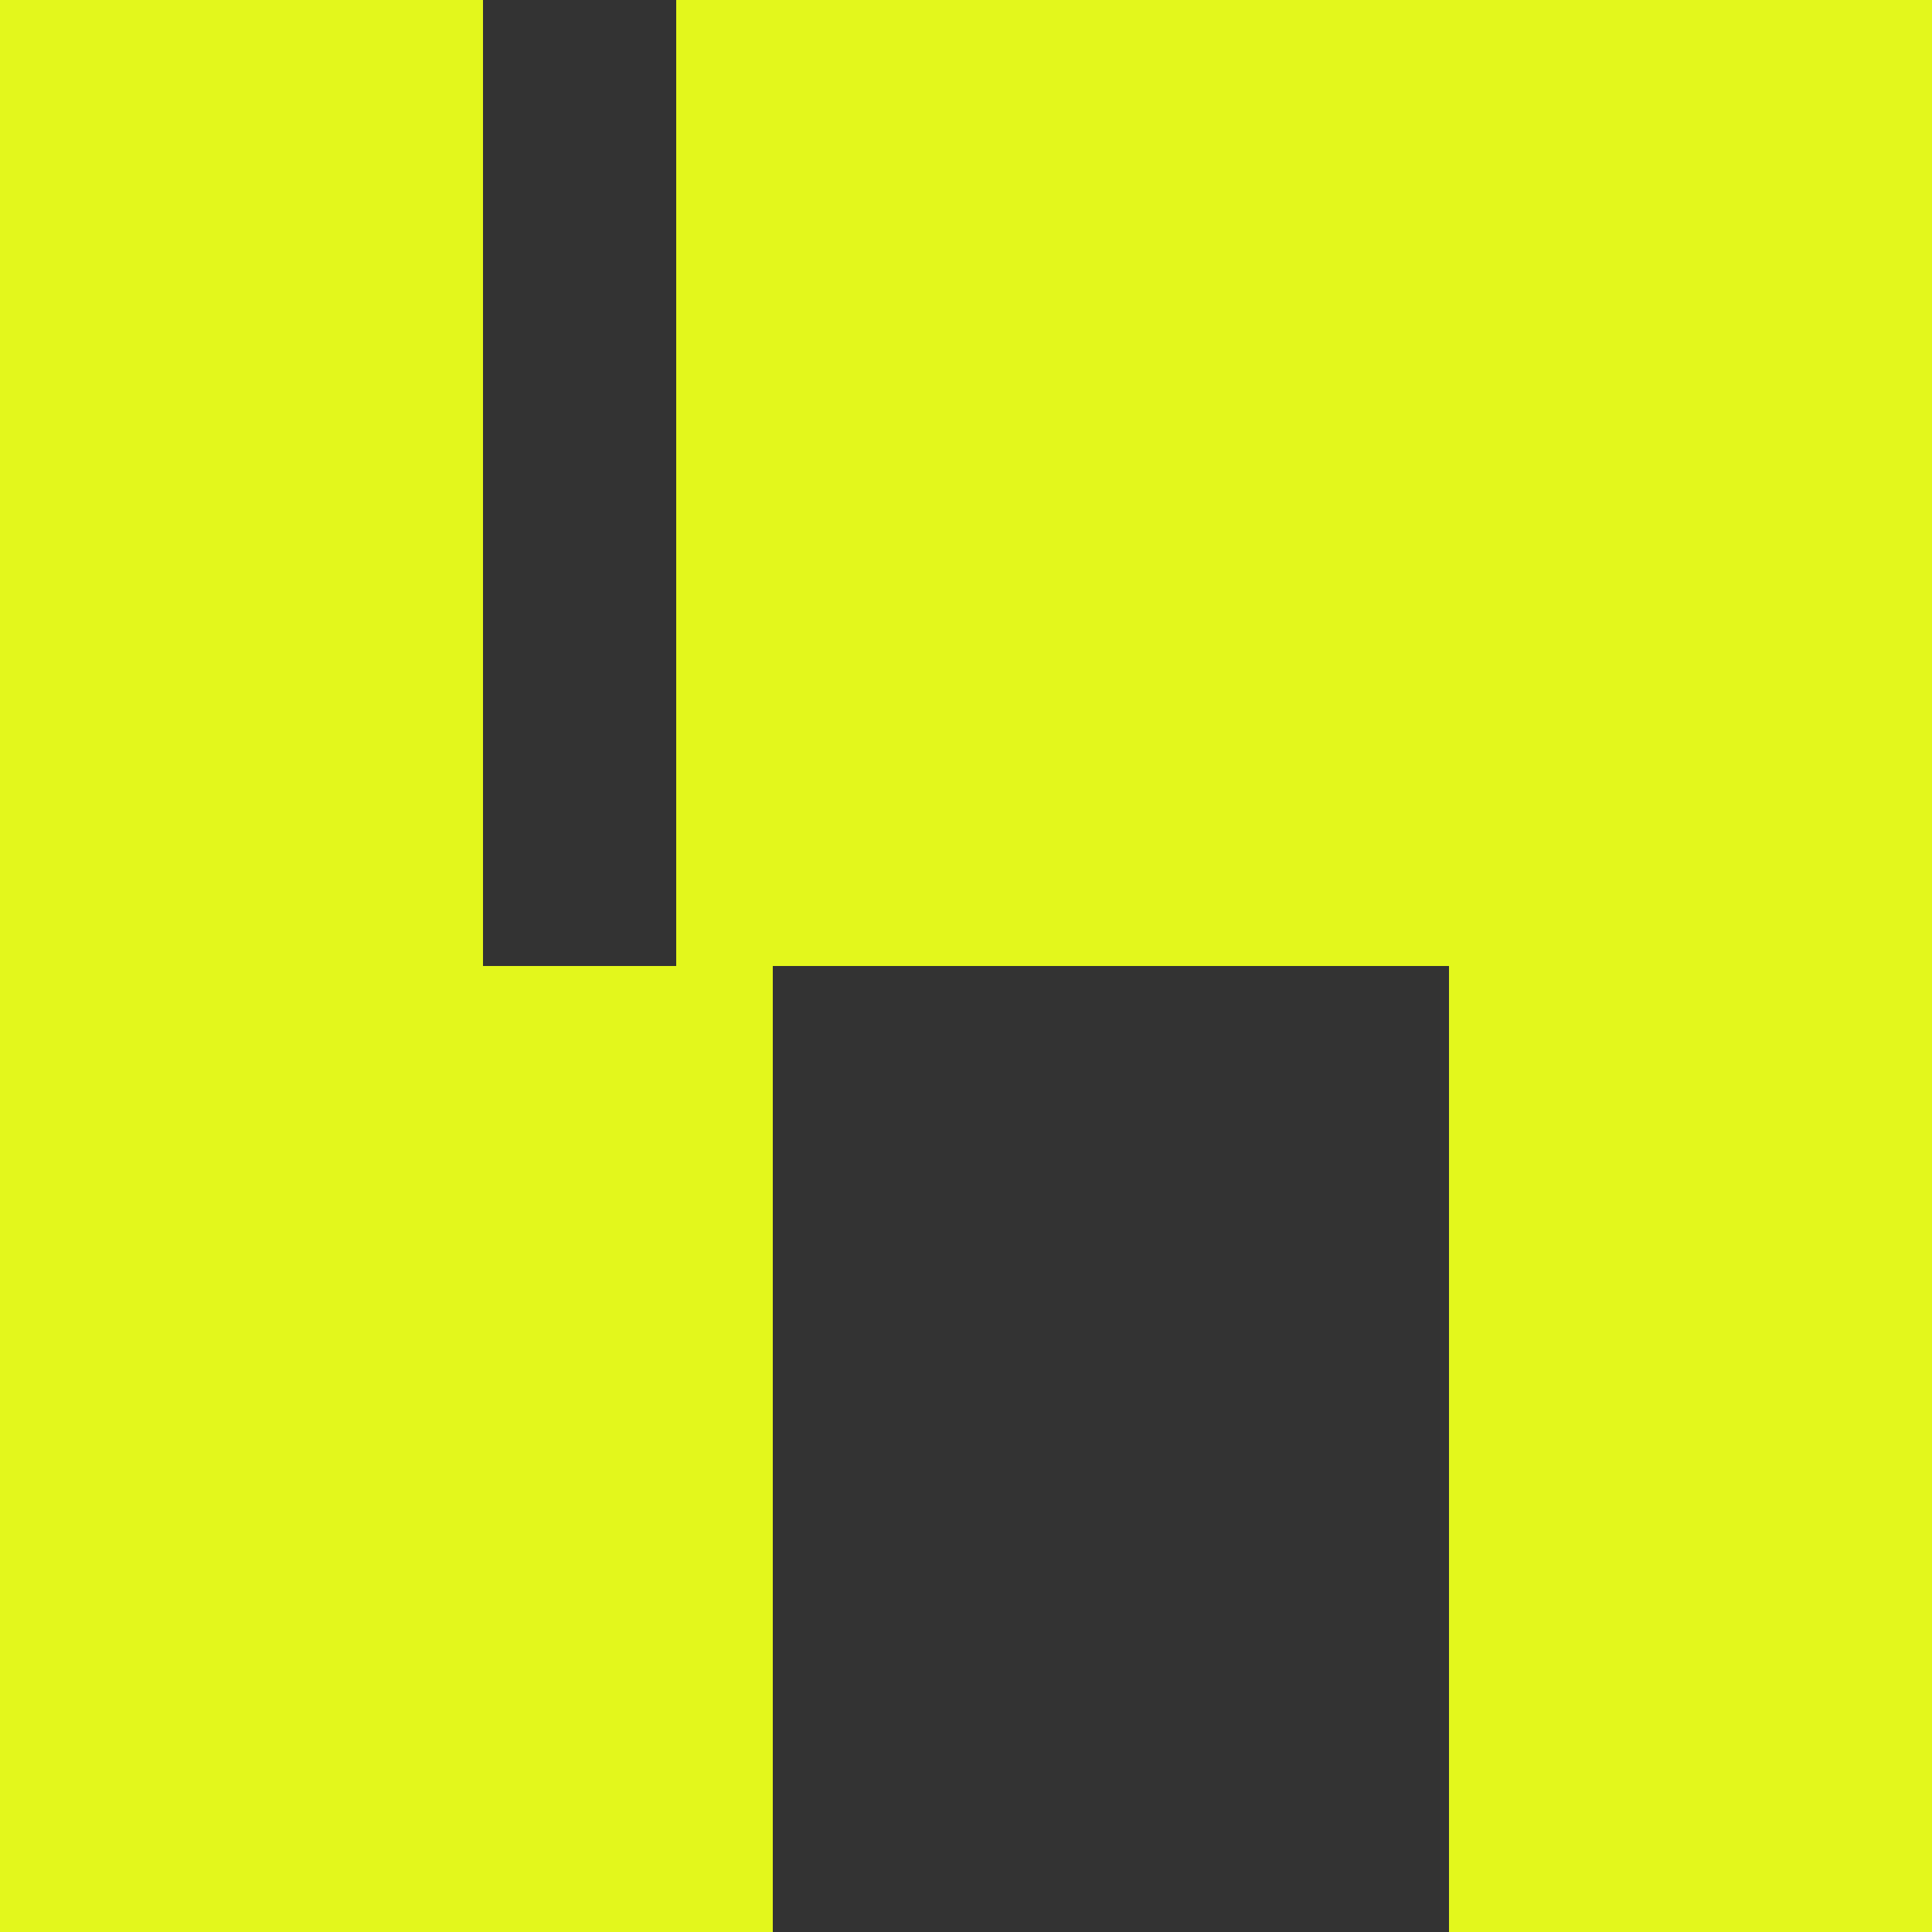
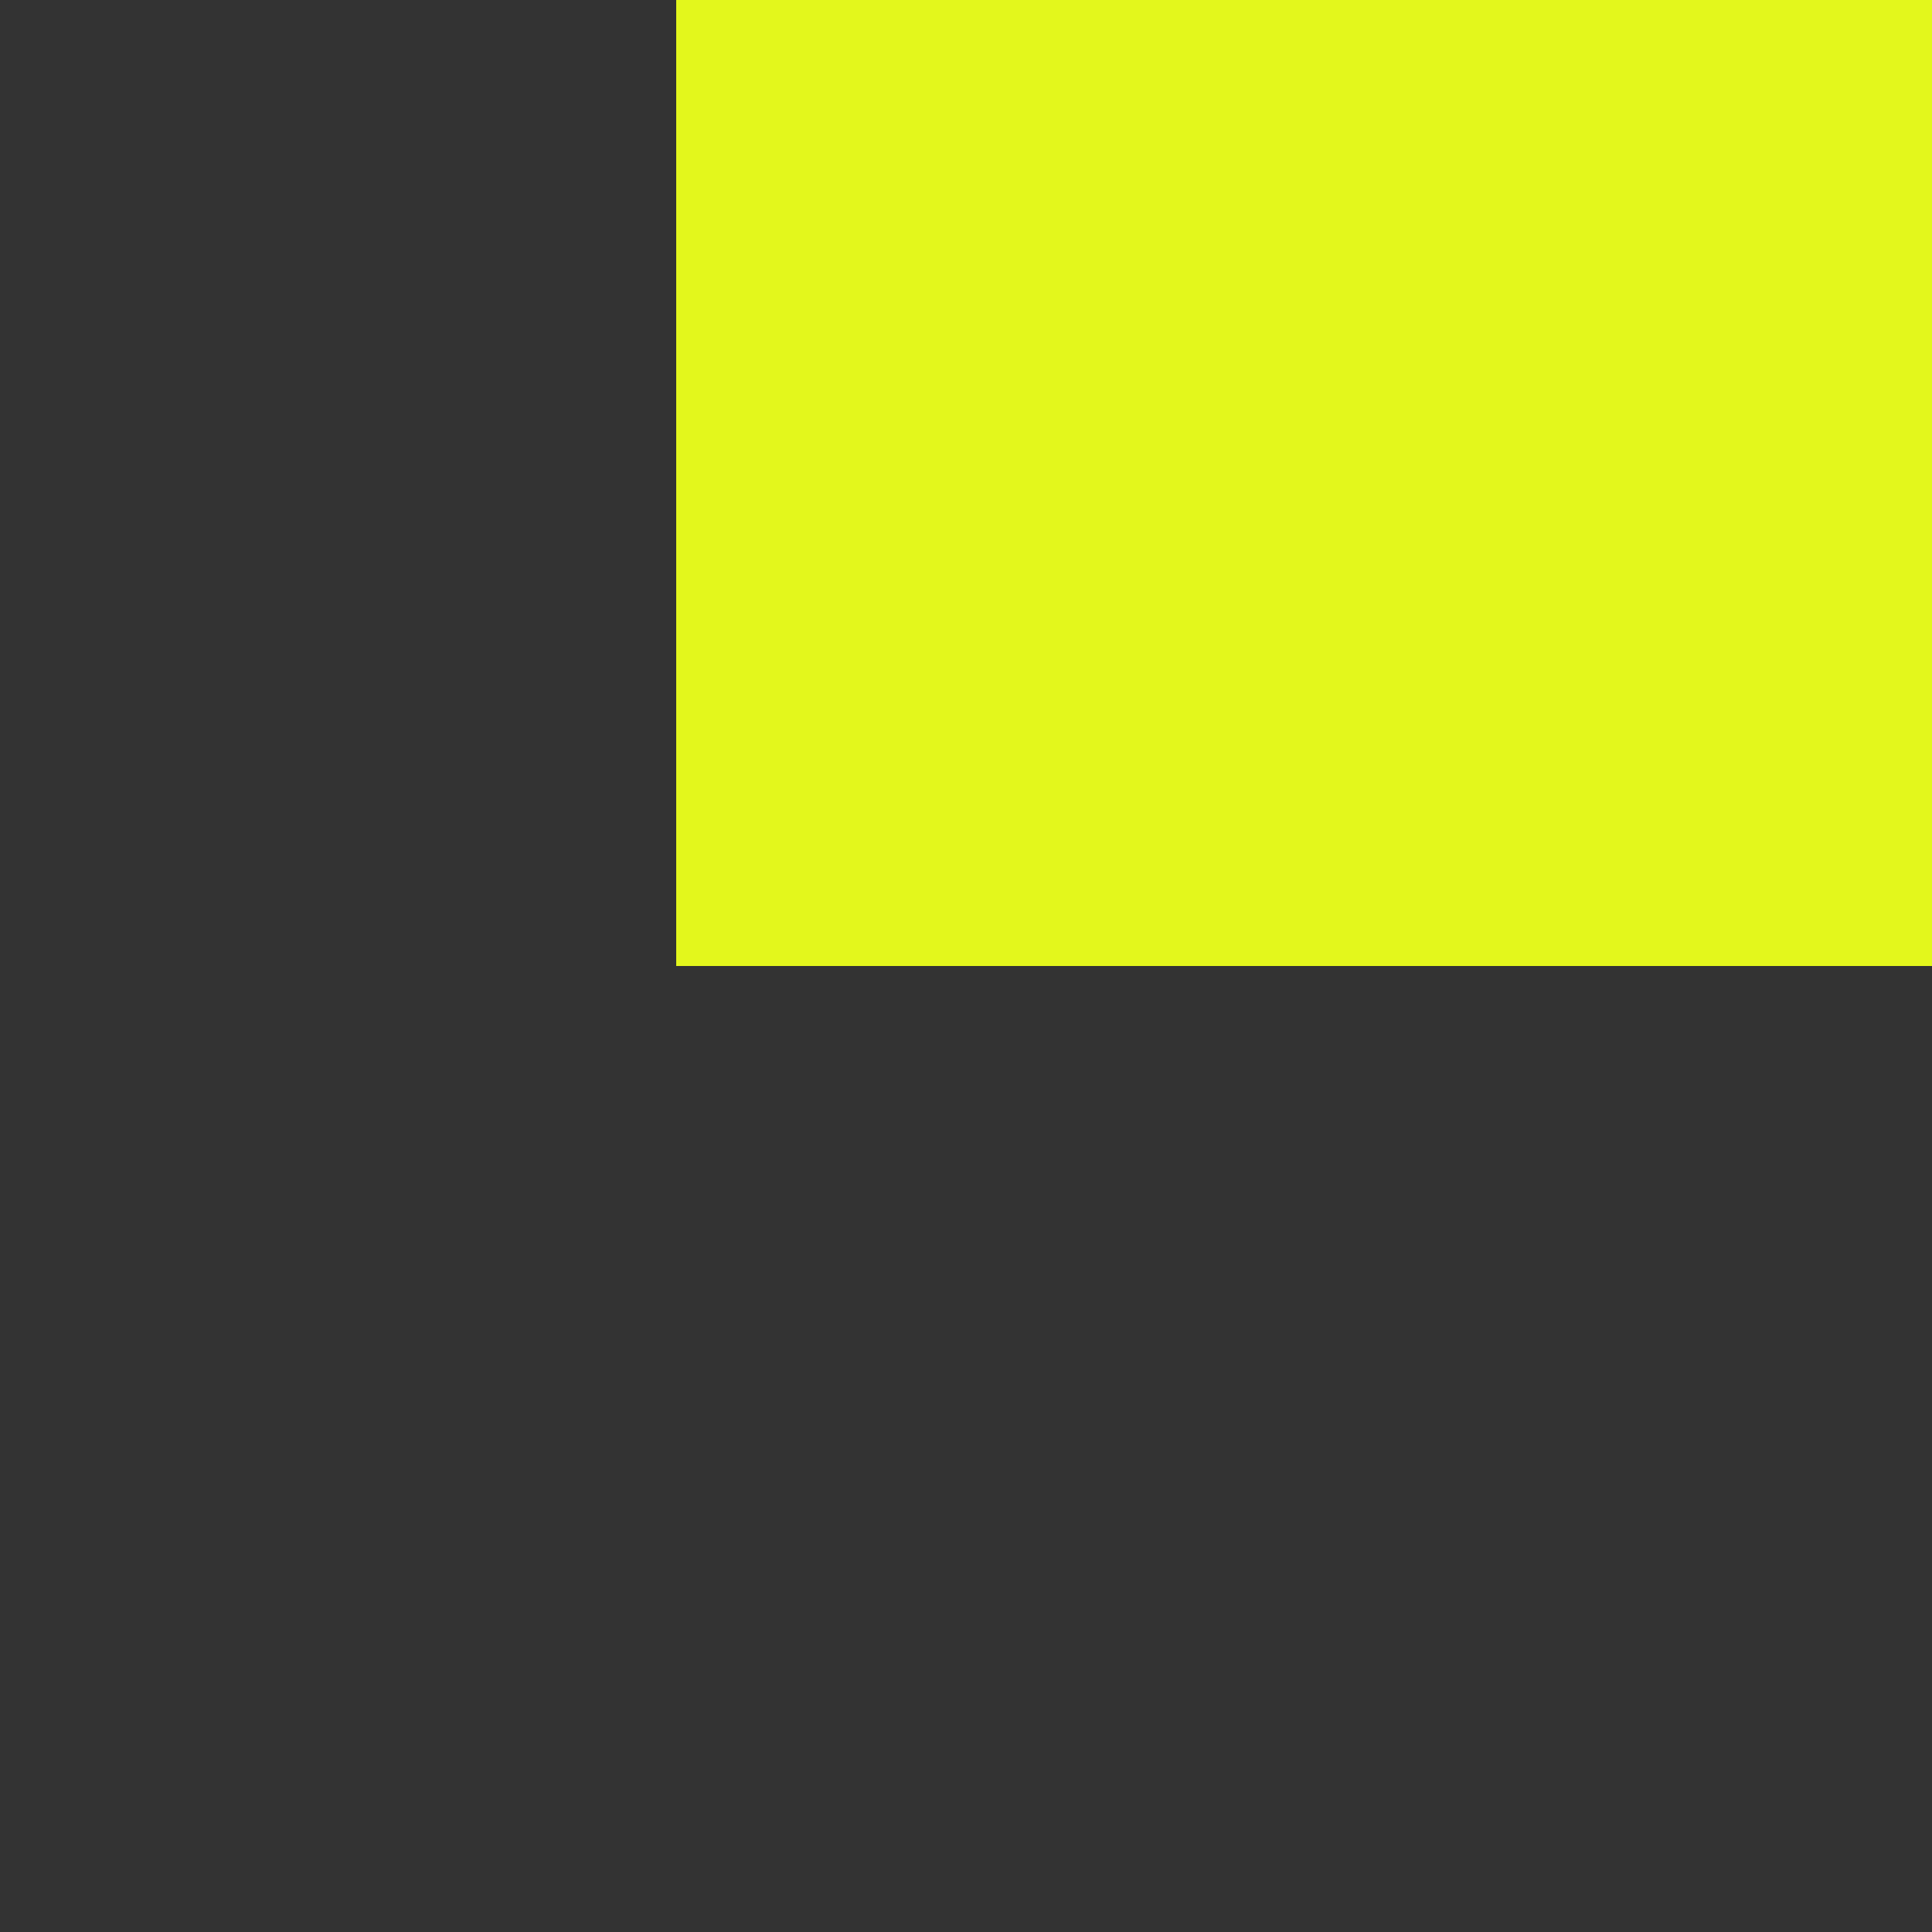
<svg xmlns="http://www.w3.org/2000/svg" width="80" height="80" viewBox="0 0 80 80" fill="none">
  <rect x="0" y="0" width="80" height="80" fill="#333333" stroke="none" />
-   <rect width="20" height="40" fill="#E3F71C" />
-   <rect y="40" width="32" height="40" fill="#E3F71C" />
  <rect x="28" width="52" height="40" fill="#E3F71C" />
-   <rect x="60" y="40" width="20" height="40" fill="#E3F71C" />
</svg>